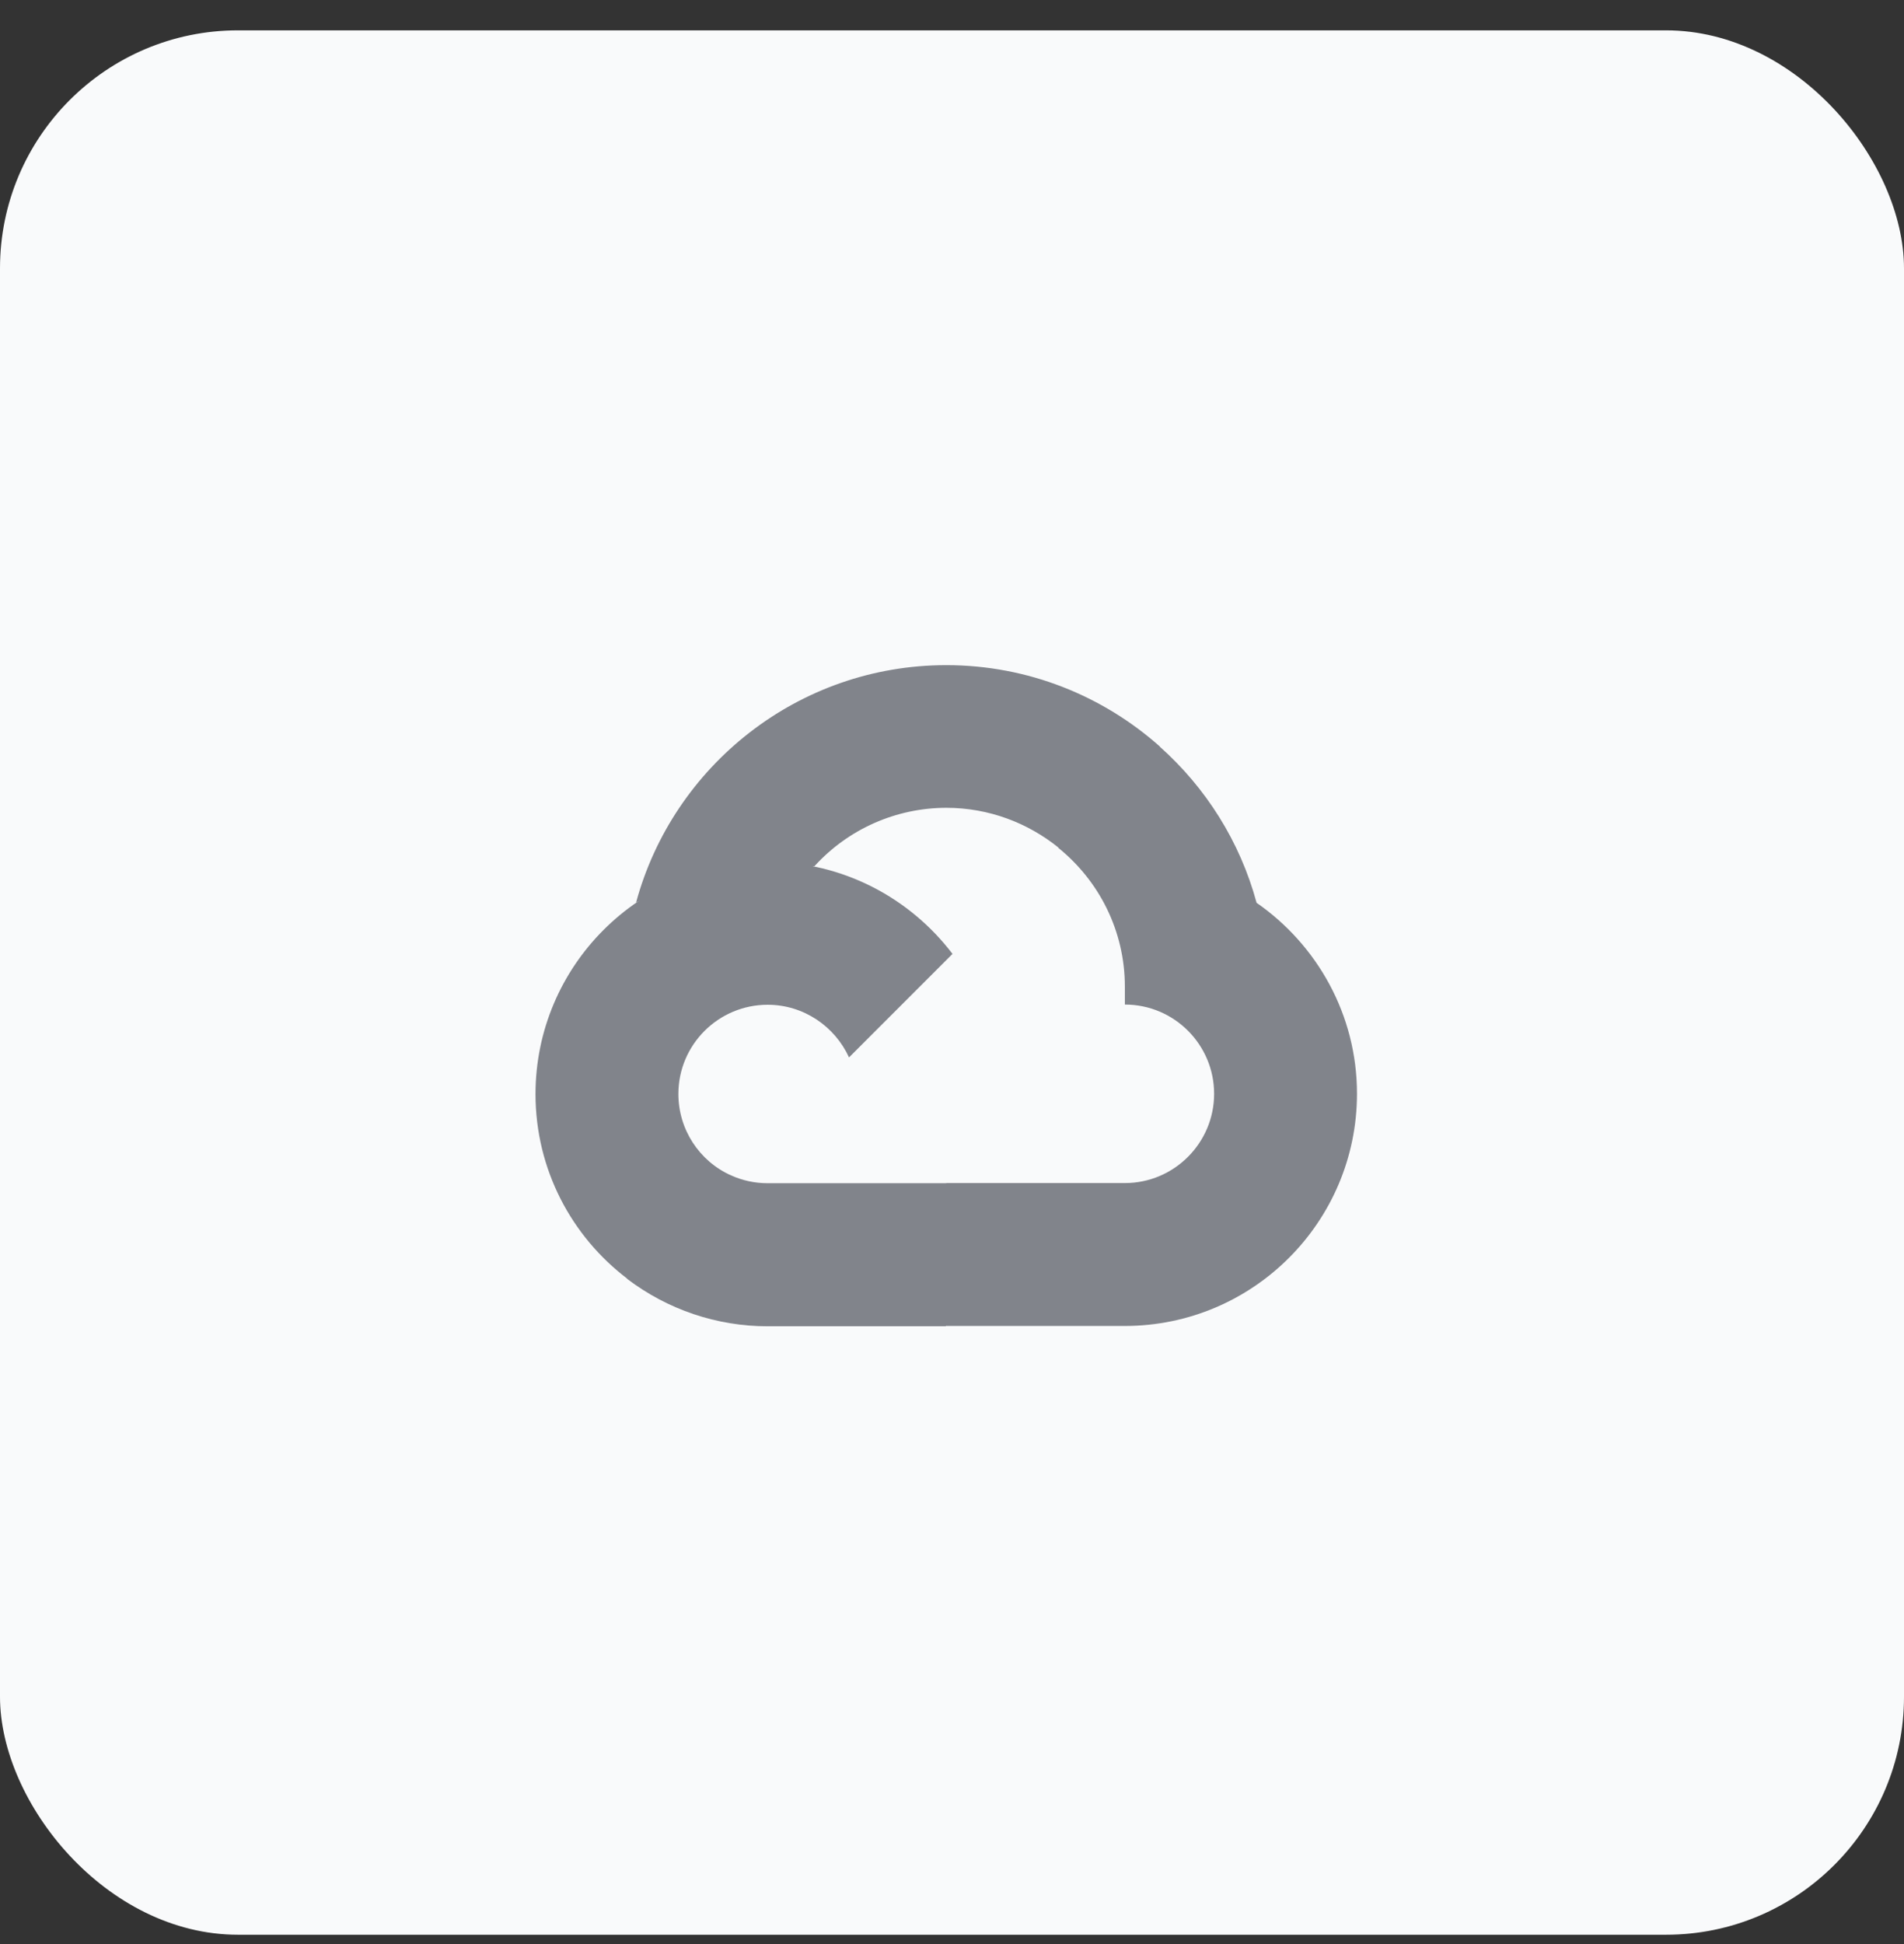
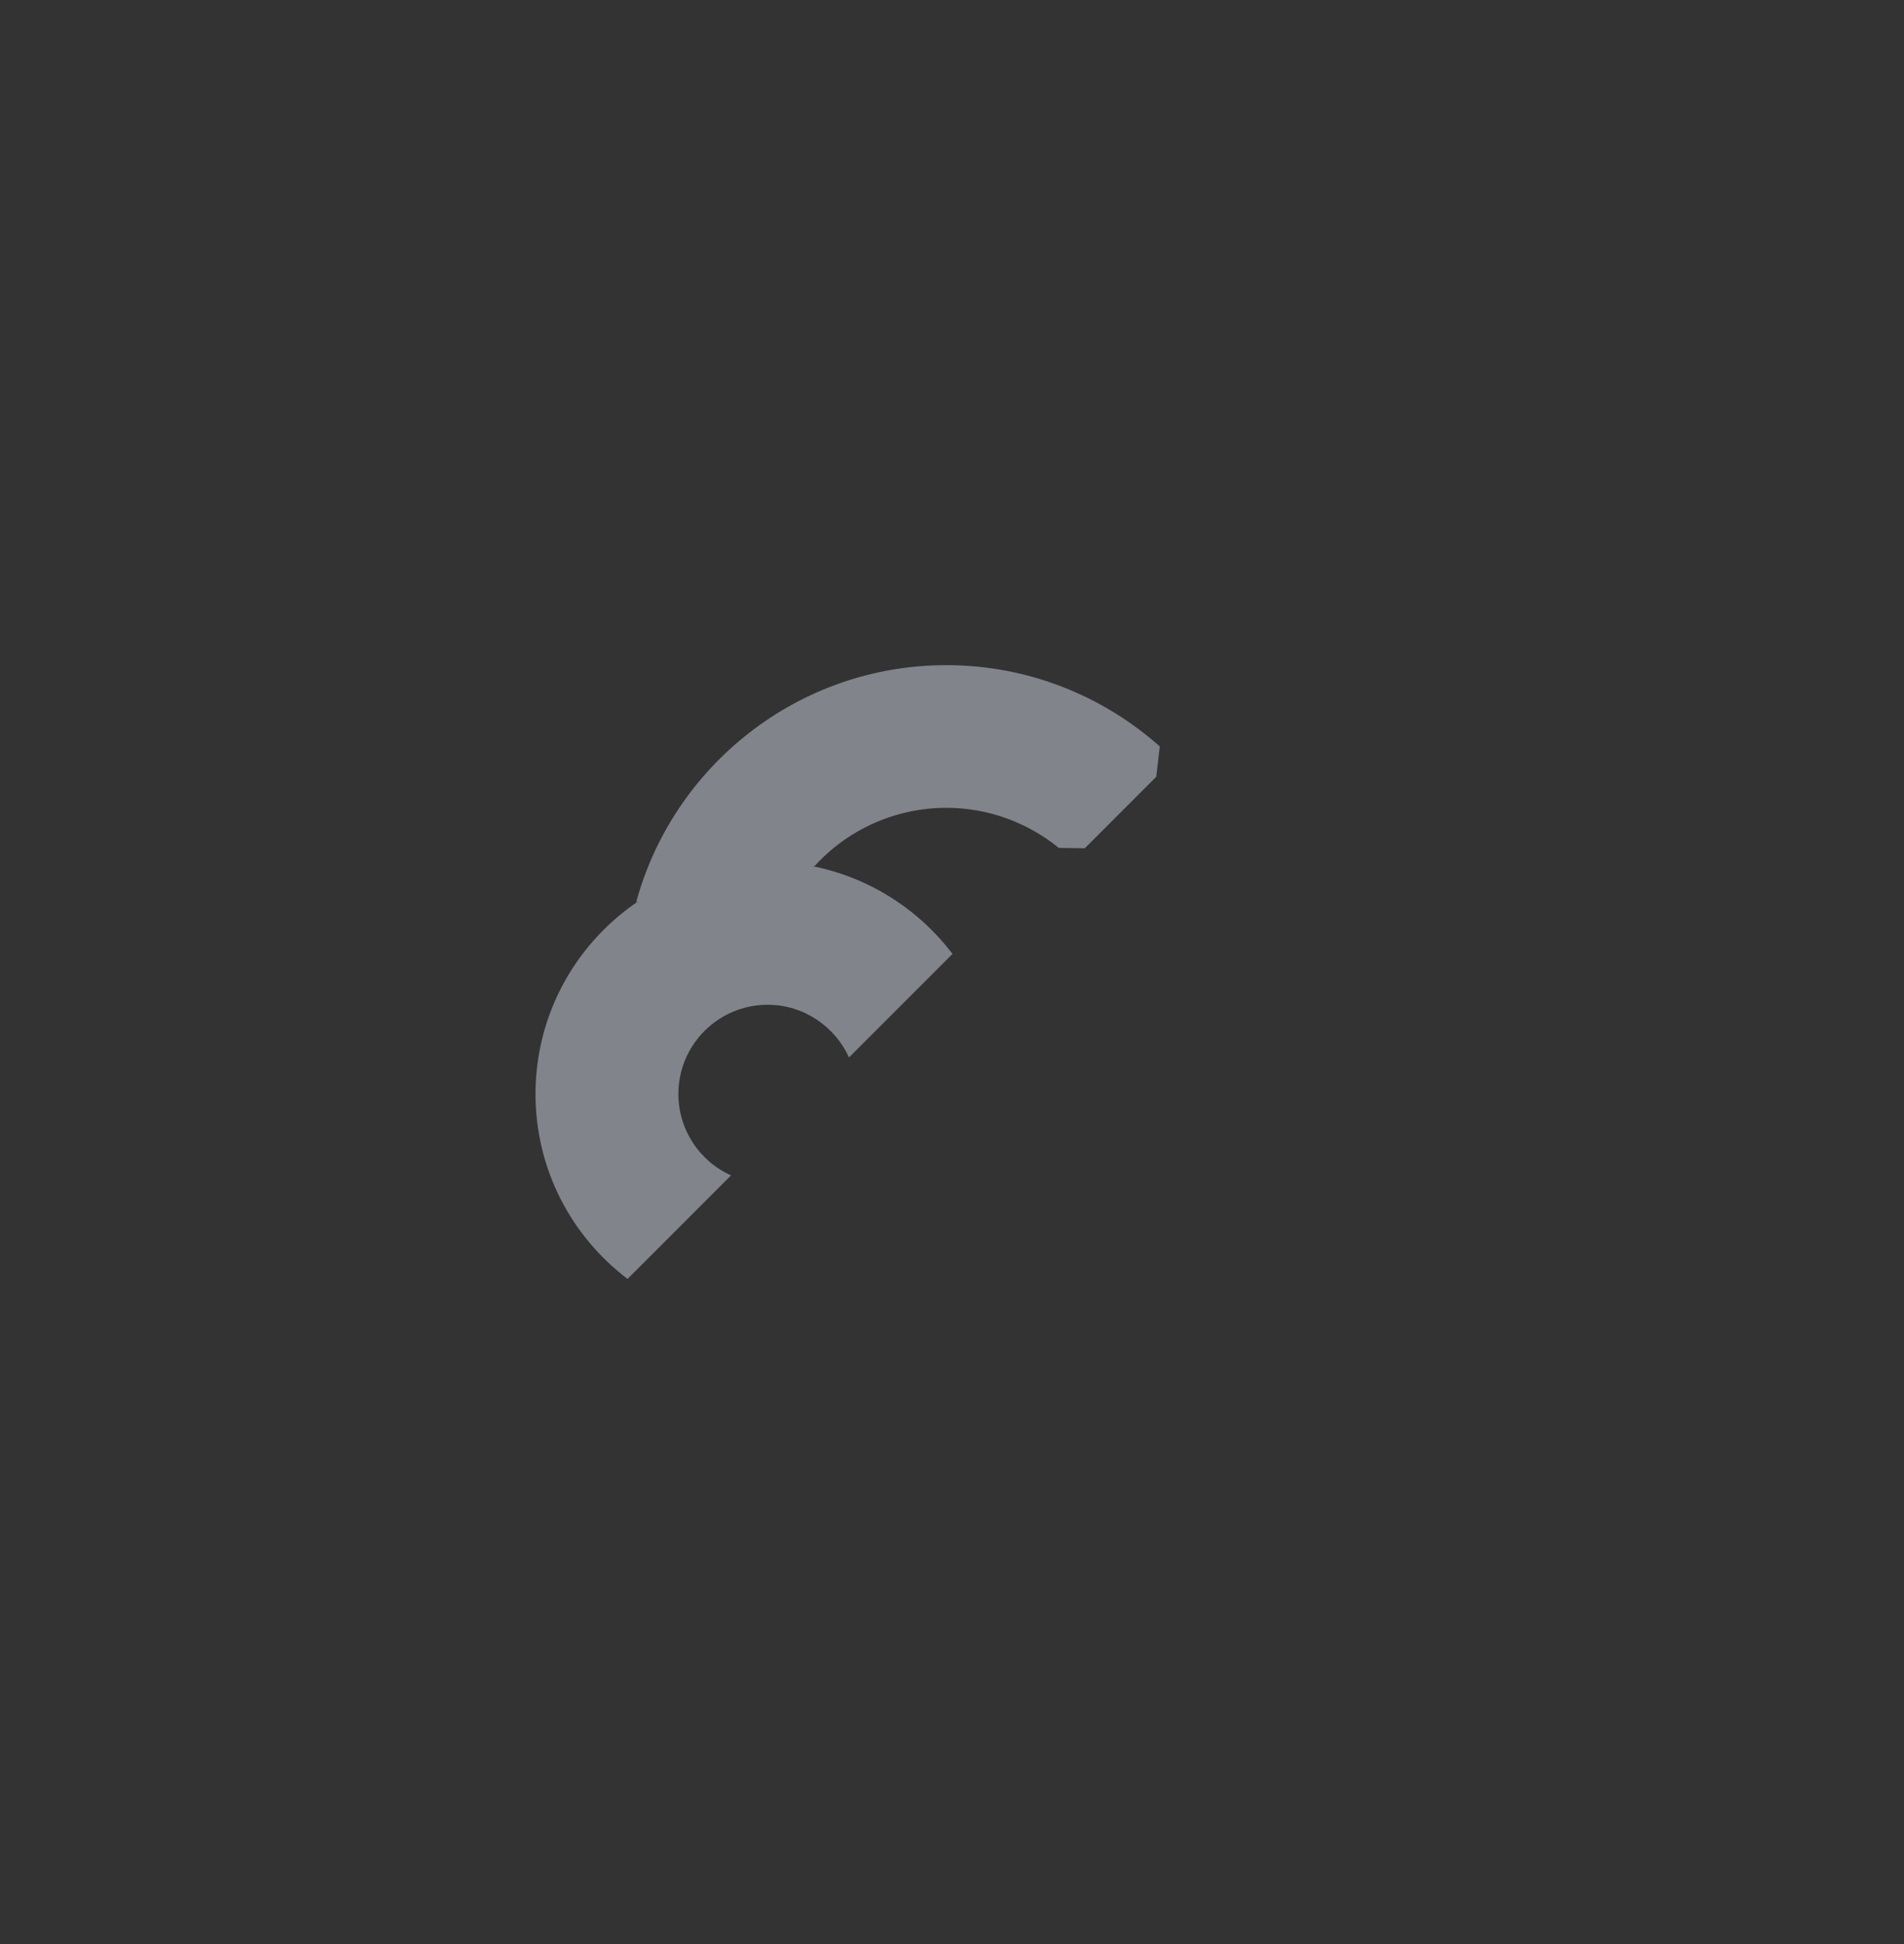
<svg xmlns="http://www.w3.org/2000/svg" width="48" height="49" viewBox="0 0 48 49" fill="none">
  <rect x="0" y="0" width="48" height="49" fill="#333333" stroke="none" />
-   <rect y="0.765" width="48" height="48" rx="6" fill="#F9FAFB" />
  <g clip-path="url(#clip0_1_830)">
    <path d="M26.684 21.371L27.347 21.381L29.15 19.578L29.238 18.814C27.807 17.542 25.92 16.765 23.855 16.765C20.12 16.765 16.967 19.306 16.035 22.75C16.233 22.614 16.653 22.714 16.653 22.714L20.256 22.122C20.256 22.122 20.44 21.814 20.534 21.831C21.385 20.895 22.593 20.361 23.858 20.361C24.926 20.361 25.91 20.74 26.684 21.364V21.371Z" fill="#81848B" />
-     <path d="M31.679 22.756C31.262 21.212 30.398 19.85 29.232 18.814L26.678 21.368C27.701 22.193 28.358 23.455 28.358 24.87V25.32C29.601 25.32 30.608 26.33 30.608 27.569C30.608 28.809 29.598 29.819 28.358 29.819H23.856L23.406 30.272V32.975L23.856 33.421H28.358C31.589 33.418 34.207 30.799 34.21 27.569C34.21 25.579 33.207 23.815 31.676 22.753L31.679 22.756Z" fill="#81848B" />
-     <path d="M19.35 33.429H23.849V29.823H19.35C19.03 29.823 18.716 29.755 18.424 29.623L17.774 29.823L15.971 31.626L15.812 32.235C16.829 33.008 18.072 33.429 19.35 33.429Z" fill="#81848B" />
    <path d="M19.352 21.722C16.122 21.726 13.503 24.344 13.5 27.574C13.5 29.474 14.409 31.167 15.821 32.235L18.43 29.626C17.623 29.264 17.102 28.461 17.102 27.574C17.102 26.331 18.112 25.325 19.352 25.325C20.265 25.325 21.048 25.875 21.404 26.652L24.013 24.043C22.941 22.635 21.252 21.722 19.352 21.722Z" fill="#81848B" />
  </g>
  <defs>
    <clipPath id="clip0_1_830">
      <rect width="20.715" height="16.663" fill="white" transform="translate(13.5 16.765)" />
    </clipPath>
  </defs>
</svg>